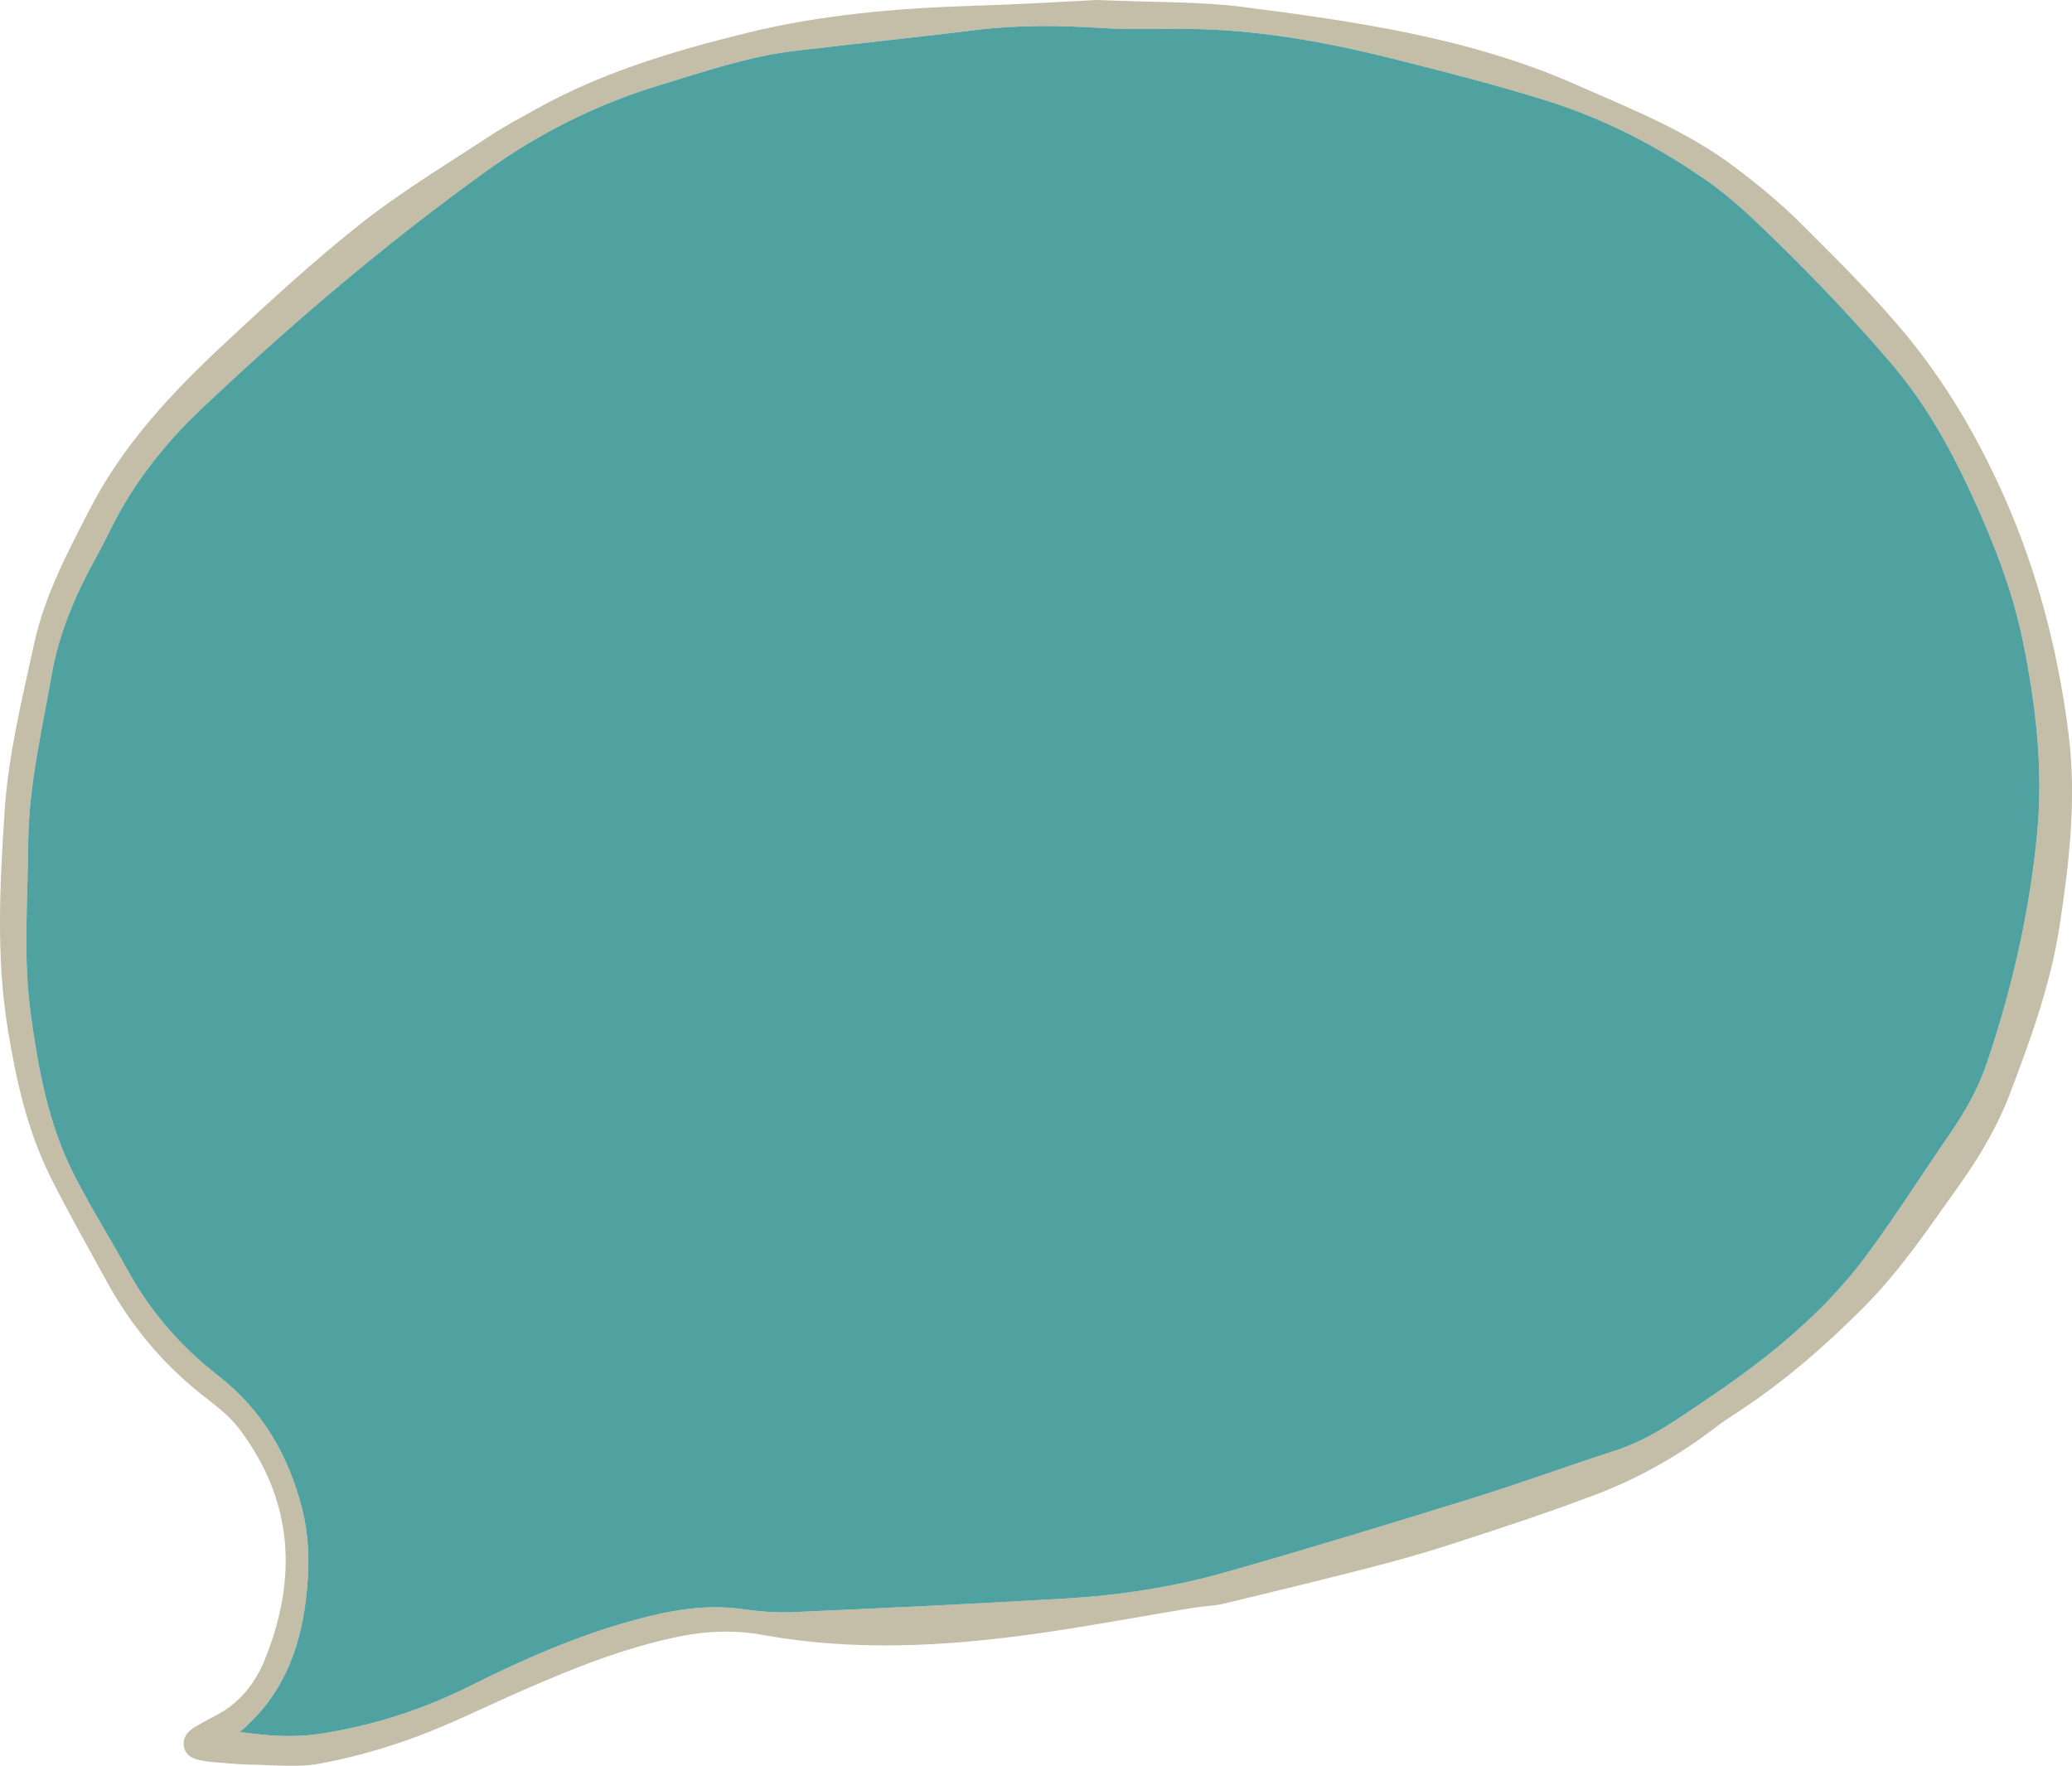
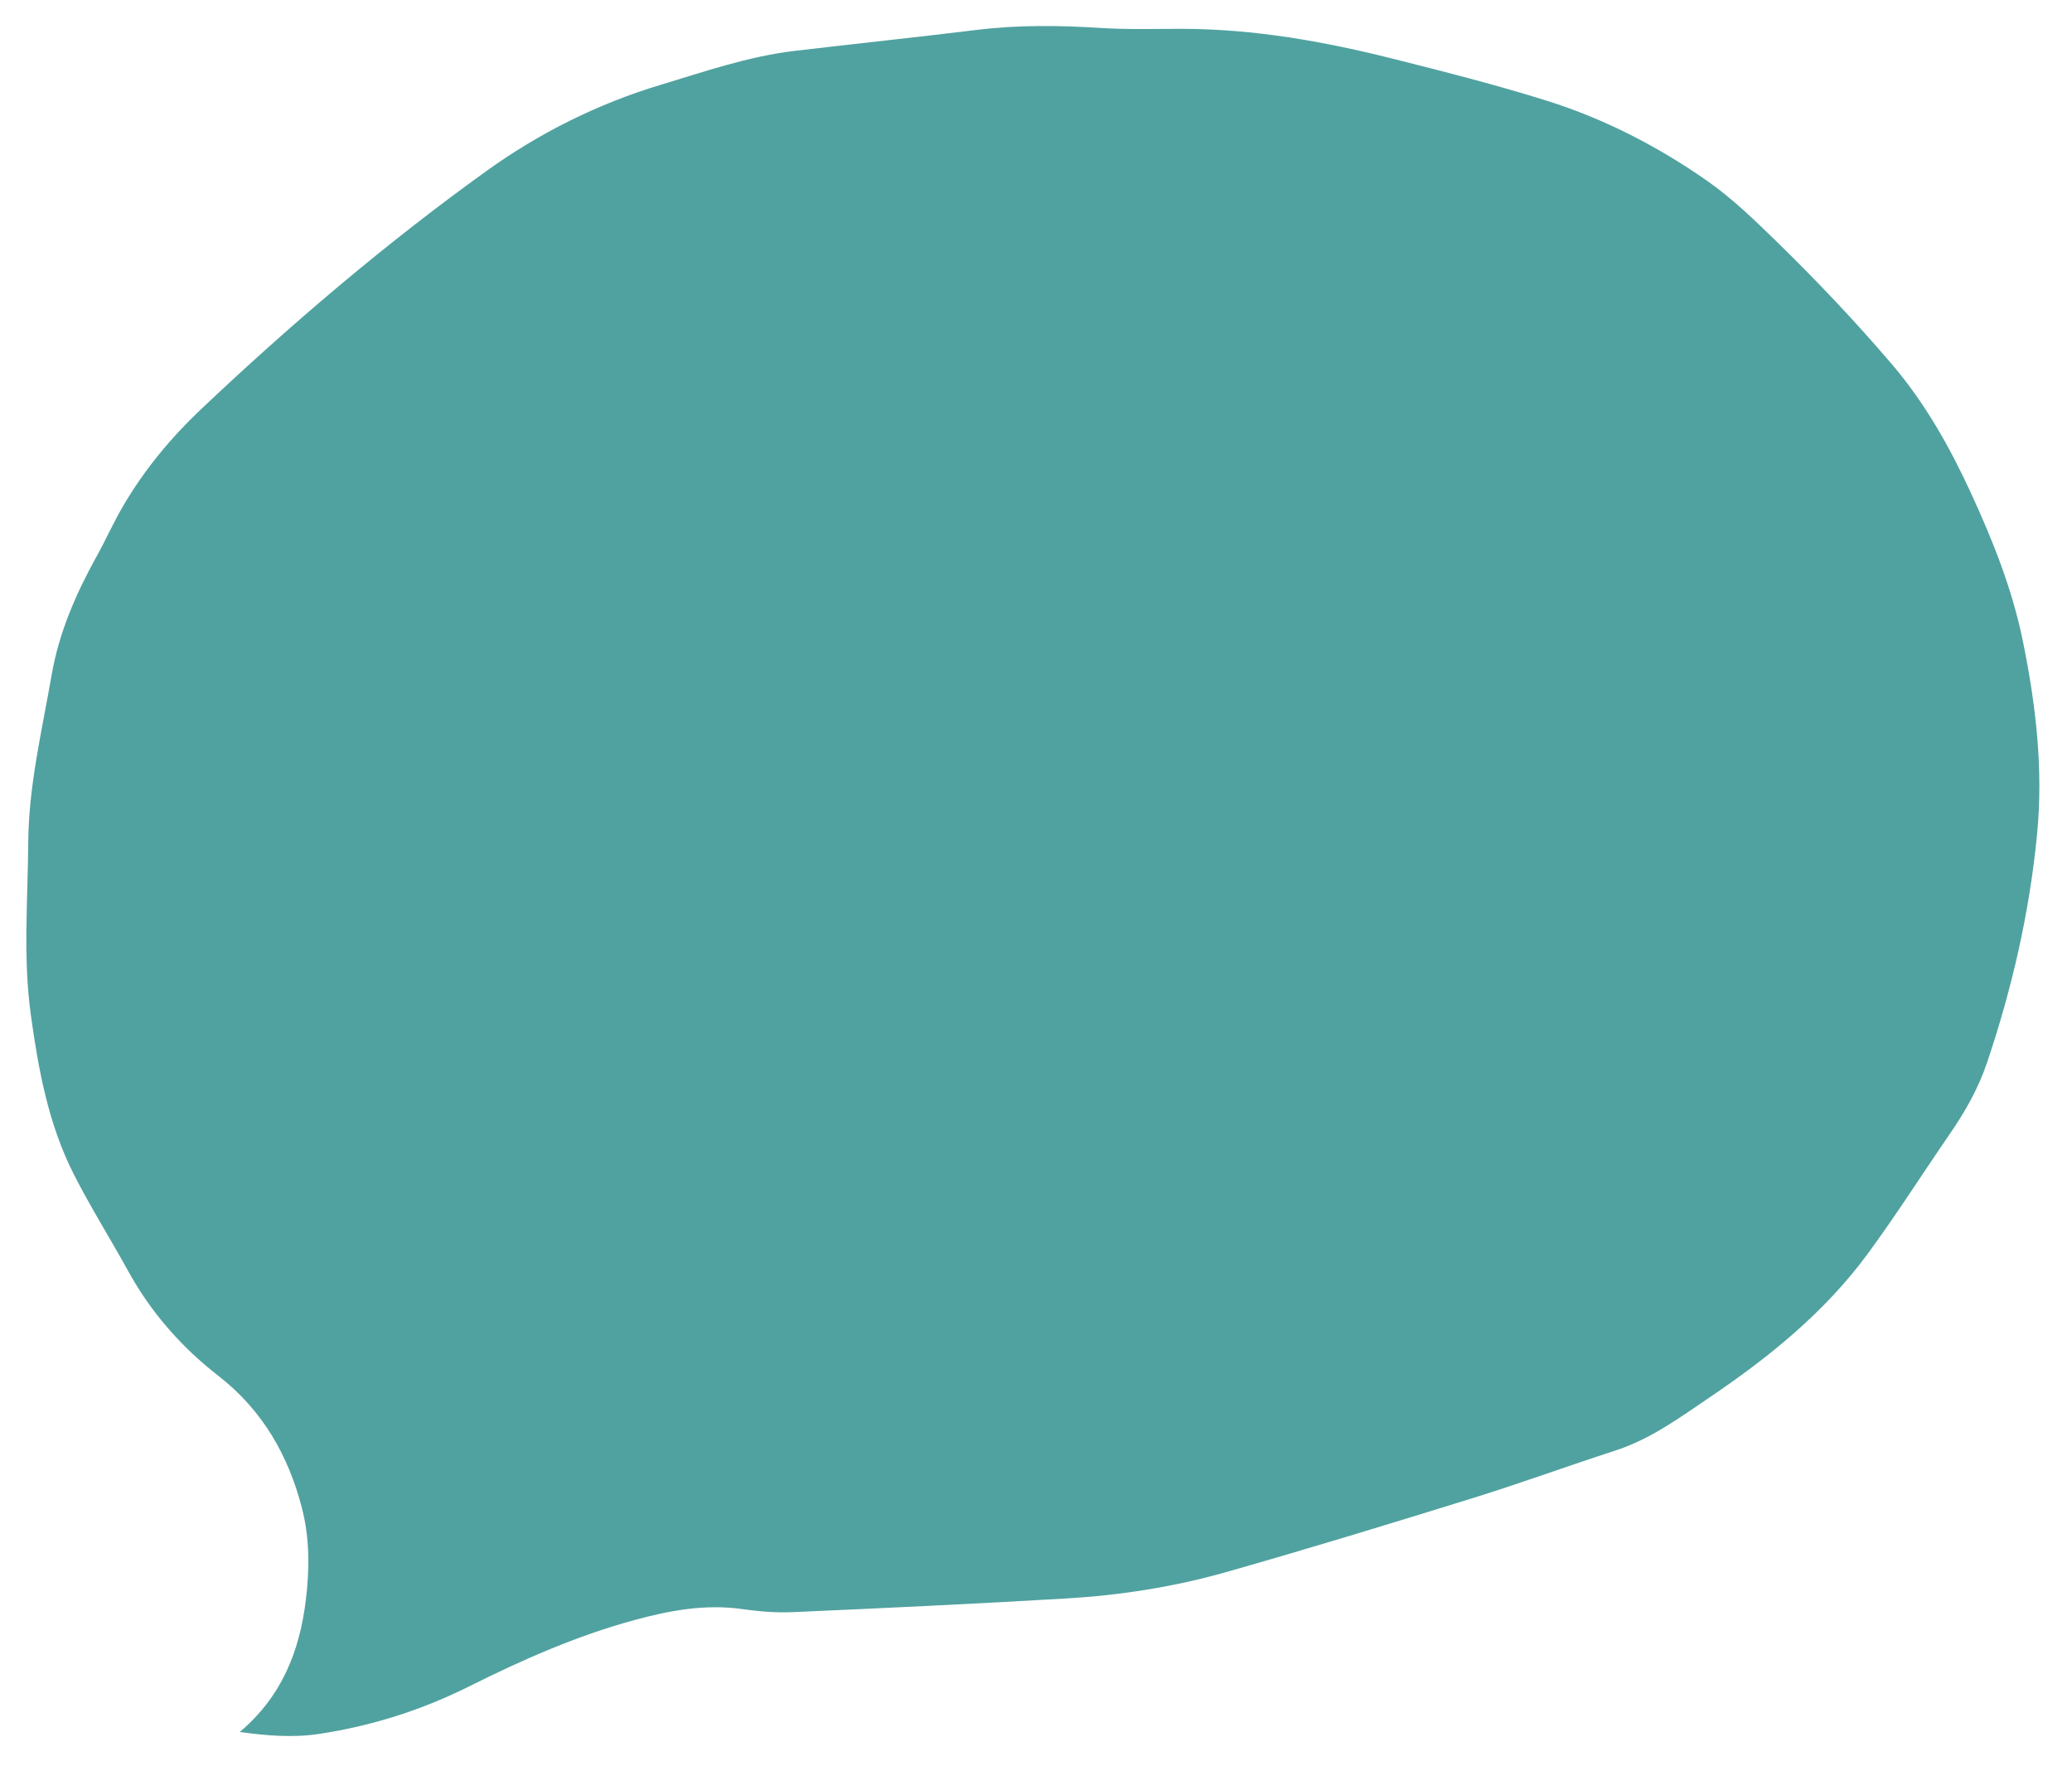
<svg xmlns="http://www.w3.org/2000/svg" height="389.3" preserveAspectRatio="xMidYMid meet" version="1.0" viewBox="0.0 0.0 456.8 389.3" width="456.8" zoomAndPan="magnify">
  <defs>
    <clipPath id="a">
-       <path d="M 0 0 L 456.809 0 L 456.809 389.34 L 0 389.34 Z M 0 0" />
-     </clipPath>
+       </clipPath>
  </defs>
  <g>
    <g clip-path="url(#a)" id="change1_1">
-       <path d="M 52.859 381.875 C 58.746 382.699 64.578 383.18 70.395 382.297 C 81.969 380.539 92.984 377.051 103.496 371.793 C 115.188 365.945 127.148 360.668 139.816 357.211 C 147.621 355.082 155.469 353.625 163.645 354.781 C 167.324 355.301 171.098 355.617 174.801 355.453 C 194.898 354.566 214.992 353.625 235.074 352.438 C 246.992 351.734 258.816 349.891 270.293 346.629 C 288.516 341.457 306.633 335.91 324.727 330.297 C 335.273 327.02 345.66 323.215 356.172 319.809 C 363.973 317.281 370.434 312.48 377.086 307.98 C 390.121 299.156 402.285 289.305 411.684 276.547 C 417.984 267.996 423.68 259 429.707 250.246 C 433.141 245.262 436.113 240.109 438.066 234.305 C 443.594 217.902 447.434 201.191 449.102 183.922 C 450.504 169.438 448.816 155.258 445.93 141.18 C 443.617 129.883 439.34 119.152 434.527 108.719 C 429.84 98.543 424.391 88.836 416.992 80.184 C 408.941 70.77 400.453 61.812 391.609 53.191 C 386.781 48.488 381.875 43.723 376.379 39.883 C 365.516 32.289 353.719 26.199 341.051 22.223 C 329.836 18.699 318.41 15.801 307.004 12.93 C 291.789 9.102 276.391 6.387 260.621 6.355 C 254.73 6.348 248.82 6.543 242.949 6.176 C 233.742 5.598 224.59 5.461 215.41 6.586 C 202.012 8.223 188.582 9.637 175.176 11.223 C 164.992 12.426 155.332 15.781 145.586 18.723 C 131.723 22.902 118.883 29.328 107.148 37.77 C 84.953 53.742 64.172 71.441 44.316 90.234 C 37.695 96.5 31.934 103.449 27.301 111.289 C 25.113 114.988 23.367 118.945 21.281 122.707 C 16.723 130.93 12.992 139.527 11.391 148.785 C 9.262 161.07 6.309 173.242 6.223 185.848 C 6.137 198.484 5.051 211.113 6.793 223.727 C 8.469 235.863 10.672 247.895 16.277 258.922 C 19.98 266.211 24.352 273.156 28.301 280.324 C 33.301 289.402 40.035 297.051 48.133 303.344 C 57.91 310.949 63.621 320.969 66.602 332.652 C 68.273 339.211 68.262 345.961 67.43 352.762 C 66.039 364.164 62.062 374.109 52.859 381.875 Z M 241.883 -0.004 C 255.141 0.57 264.555 0.32 273.781 1.508 C 298.848 4.73 323.934 8.297 347.328 18.613 C 359.387 23.934 371.77 28.797 382.414 36.812 C 387.566 40.691 392.594 44.832 397.148 49.383 C 405.277 57.504 413.508 65.609 420.758 74.488 C 428.656 84.156 435.082 94.938 440.406 106.316 C 448.633 123.906 453.57 142.379 456.02 161.621 C 457.84 175.926 456.223 189.984 454.078 204.066 C 452.117 216.938 447.688 229.129 443.105 241.176 C 440.48 248.078 436.637 254.703 432.34 260.742 C 425.609 270.203 419.148 279.918 410.883 288.23 C 402.449 296.711 393.477 304.504 383.484 311.102 C 381.688 312.289 379.859 313.441 378.156 314.754 C 370.129 320.926 361.395 325.863 351.953 329.477 C 345.398 331.98 338.758 334.285 332.094 336.488 C 324.062 339.145 316.035 341.871 307.871 344.07 C 295.27 347.473 282.562 350.484 269.875 353.566 C 267.656 354.109 265.316 354.129 263.051 354.5 C 251.168 356.449 239.328 358.703 227.406 360.344 C 207.699 363.055 187.961 364.066 168.188 360.48 C 162.254 359.402 156.234 359.531 150.195 360.734 C 137.988 363.16 126.559 367.746 115.238 372.699 C 107.352 376.148 99.633 380.023 91.578 383.004 C 84.75 385.531 77.637 387.527 70.48 388.852 C 65.625 389.75 60.477 389.148 55.461 389.078 C 52.59 389.039 49.723 388.734 46.859 388.508 C 45.863 388.43 44.859 388.277 43.887 388.059 C 42.254 387.691 40.871 386.898 40.559 385.109 C 40.223 383.156 41.277 381.805 42.863 380.855 C 44.336 379.969 45.84 379.117 47.379 378.348 C 52.816 375.617 56.344 371.051 58.5 365.645 C 65.59 347.863 64.684 330.902 52.812 315.129 C 50.414 311.941 47.352 309.777 44.324 307.371 C 35.684 300.504 28.766 292.117 23.465 282.422 C 19.336 274.863 15.062 267.371 11.211 259.672 C 6.016 249.301 3.527 238.078 1.688 226.699 C -0.879 210.824 -0.02 194.93 1.012 178.984 C 1.836 166.293 4.879 154.059 7.574 141.734 C 9.875 131.234 14.879 121.844 19.738 112.379 C 27.148 97.945 38.074 86.363 49.77 75.484 C 59.539 66.391 69.391 57.309 79.863 49.062 C 88.746 42.066 98.531 36.203 108 29.965 C 111.352 27.758 114.922 25.875 118.434 23.926 C 132.871 15.902 148.512 11.242 164.441 7.312 C 181.004 3.227 197.832 1.785 214.812 1.27 C 225.141 0.957 235.457 0.309 241.883 -0.004" fill="#c4bda7" />
+       <path d="M 52.859 381.875 C 58.746 382.699 64.578 383.18 70.395 382.297 C 81.969 380.539 92.984 377.051 103.496 371.793 C 115.188 365.945 127.148 360.668 139.816 357.211 C 147.621 355.082 155.469 353.625 163.645 354.781 C 194.898 354.566 214.992 353.625 235.074 352.438 C 246.992 351.734 258.816 349.891 270.293 346.629 C 288.516 341.457 306.633 335.91 324.727 330.297 C 335.273 327.02 345.66 323.215 356.172 319.809 C 363.973 317.281 370.434 312.48 377.086 307.98 C 390.121 299.156 402.285 289.305 411.684 276.547 C 417.984 267.996 423.68 259 429.707 250.246 C 433.141 245.262 436.113 240.109 438.066 234.305 C 443.594 217.902 447.434 201.191 449.102 183.922 C 450.504 169.438 448.816 155.258 445.93 141.18 C 443.617 129.883 439.34 119.152 434.527 108.719 C 429.84 98.543 424.391 88.836 416.992 80.184 C 408.941 70.77 400.453 61.812 391.609 53.191 C 386.781 48.488 381.875 43.723 376.379 39.883 C 365.516 32.289 353.719 26.199 341.051 22.223 C 329.836 18.699 318.41 15.801 307.004 12.93 C 291.789 9.102 276.391 6.387 260.621 6.355 C 254.73 6.348 248.82 6.543 242.949 6.176 C 233.742 5.598 224.59 5.461 215.41 6.586 C 202.012 8.223 188.582 9.637 175.176 11.223 C 164.992 12.426 155.332 15.781 145.586 18.723 C 131.723 22.902 118.883 29.328 107.148 37.77 C 84.953 53.742 64.172 71.441 44.316 90.234 C 37.695 96.5 31.934 103.449 27.301 111.289 C 25.113 114.988 23.367 118.945 21.281 122.707 C 16.723 130.93 12.992 139.527 11.391 148.785 C 9.262 161.07 6.309 173.242 6.223 185.848 C 6.137 198.484 5.051 211.113 6.793 223.727 C 8.469 235.863 10.672 247.895 16.277 258.922 C 19.98 266.211 24.352 273.156 28.301 280.324 C 33.301 289.402 40.035 297.051 48.133 303.344 C 57.91 310.949 63.621 320.969 66.602 332.652 C 68.273 339.211 68.262 345.961 67.43 352.762 C 66.039 364.164 62.062 374.109 52.859 381.875 Z M 241.883 -0.004 C 255.141 0.57 264.555 0.32 273.781 1.508 C 298.848 4.73 323.934 8.297 347.328 18.613 C 359.387 23.934 371.77 28.797 382.414 36.812 C 387.566 40.691 392.594 44.832 397.148 49.383 C 405.277 57.504 413.508 65.609 420.758 74.488 C 428.656 84.156 435.082 94.938 440.406 106.316 C 448.633 123.906 453.57 142.379 456.02 161.621 C 457.84 175.926 456.223 189.984 454.078 204.066 C 452.117 216.938 447.688 229.129 443.105 241.176 C 440.48 248.078 436.637 254.703 432.34 260.742 C 425.609 270.203 419.148 279.918 410.883 288.23 C 402.449 296.711 393.477 304.504 383.484 311.102 C 381.688 312.289 379.859 313.441 378.156 314.754 C 370.129 320.926 361.395 325.863 351.953 329.477 C 345.398 331.98 338.758 334.285 332.094 336.488 C 324.062 339.145 316.035 341.871 307.871 344.07 C 295.27 347.473 282.562 350.484 269.875 353.566 C 267.656 354.109 265.316 354.129 263.051 354.5 C 251.168 356.449 239.328 358.703 227.406 360.344 C 207.699 363.055 187.961 364.066 168.188 360.48 C 162.254 359.402 156.234 359.531 150.195 360.734 C 137.988 363.16 126.559 367.746 115.238 372.699 C 107.352 376.148 99.633 380.023 91.578 383.004 C 84.75 385.531 77.637 387.527 70.48 388.852 C 65.625 389.75 60.477 389.148 55.461 389.078 C 52.59 389.039 49.723 388.734 46.859 388.508 C 45.863 388.43 44.859 388.277 43.887 388.059 C 42.254 387.691 40.871 386.898 40.559 385.109 C 40.223 383.156 41.277 381.805 42.863 380.855 C 44.336 379.969 45.84 379.117 47.379 378.348 C 52.816 375.617 56.344 371.051 58.5 365.645 C 65.59 347.863 64.684 330.902 52.812 315.129 C 50.414 311.941 47.352 309.777 44.324 307.371 C 35.684 300.504 28.766 292.117 23.465 282.422 C 19.336 274.863 15.062 267.371 11.211 259.672 C 6.016 249.301 3.527 238.078 1.688 226.699 C -0.879 210.824 -0.02 194.93 1.012 178.984 C 1.836 166.293 4.879 154.059 7.574 141.734 C 9.875 131.234 14.879 121.844 19.738 112.379 C 27.148 97.945 38.074 86.363 49.77 75.484 C 59.539 66.391 69.391 57.309 79.863 49.062 C 88.746 42.066 98.531 36.203 108 29.965 C 111.352 27.758 114.922 25.875 118.434 23.926 C 132.871 15.902 148.512 11.242 164.441 7.312 C 181.004 3.227 197.832 1.785 214.812 1.27 C 225.141 0.957 235.457 0.309 241.883 -0.004" fill="#c4bda7" />
    </g>
    <g id="change2_1">
      <path d="M 52.859 381.875 C 62.062 374.109 66.039 364.164 67.43 352.762 C 68.262 345.961 68.273 339.211 66.602 332.652 C 63.621 320.969 57.91 310.949 48.133 303.344 C 40.035 297.051 33.301 289.402 28.301 280.324 C 24.352 273.156 19.98 266.211 16.277 258.922 C 10.672 247.895 8.469 235.863 6.793 223.727 C 5.051 211.113 6.137 198.484 6.223 185.848 C 6.309 173.242 9.262 161.07 11.391 148.785 C 12.992 139.527 16.723 130.93 21.281 122.707 C 23.367 118.945 25.113 114.988 27.301 111.289 C 31.934 103.449 37.695 96.5 44.316 90.234 C 64.172 71.441 84.953 53.742 107.148 37.77 C 118.883 29.328 131.723 22.902 145.586 18.723 C 155.332 15.781 164.992 12.426 175.176 11.223 C 188.582 9.637 202.012 8.223 215.41 6.586 C 224.59 5.461 233.742 5.598 242.949 6.176 C 248.82 6.543 254.73 6.348 260.621 6.355 C 276.391 6.387 291.789 9.102 307.004 12.93 C 318.41 15.801 329.836 18.699 341.051 22.223 C 353.719 26.199 365.516 32.289 376.379 39.883 C 381.875 43.723 386.781 48.488 391.609 53.191 C 400.453 61.812 408.941 70.77 416.992 80.184 C 424.391 88.836 429.84 98.543 434.527 108.719 C 439.34 119.152 443.617 129.883 445.93 141.18 C 448.816 155.258 450.504 169.438 449.102 183.922 C 447.434 201.191 443.594 217.902 438.066 234.305 C 436.113 240.109 433.141 245.262 429.707 250.246 C 423.68 259 417.984 267.996 411.684 276.547 C 402.285 289.305 390.121 299.156 377.086 307.98 C 370.434 312.48 363.973 317.281 356.172 319.809 C 345.66 323.215 335.273 327.02 324.727 330.297 C 306.633 335.91 288.516 341.457 270.293 346.629 C 258.816 349.891 246.992 351.734 235.074 352.438 C 214.992 353.625 194.898 354.566 174.801 355.453 C 171.098 355.617 167.324 355.301 163.645 354.781 C 155.469 353.625 147.621 355.082 139.816 357.211 C 127.148 360.668 115.188 365.945 103.496 371.793 C 92.984 377.051 81.969 380.539 70.395 382.297 C 64.578 383.18 58.746 382.699 52.859 381.875" fill="#50a2a0" />
    </g>
  </g>
</svg>